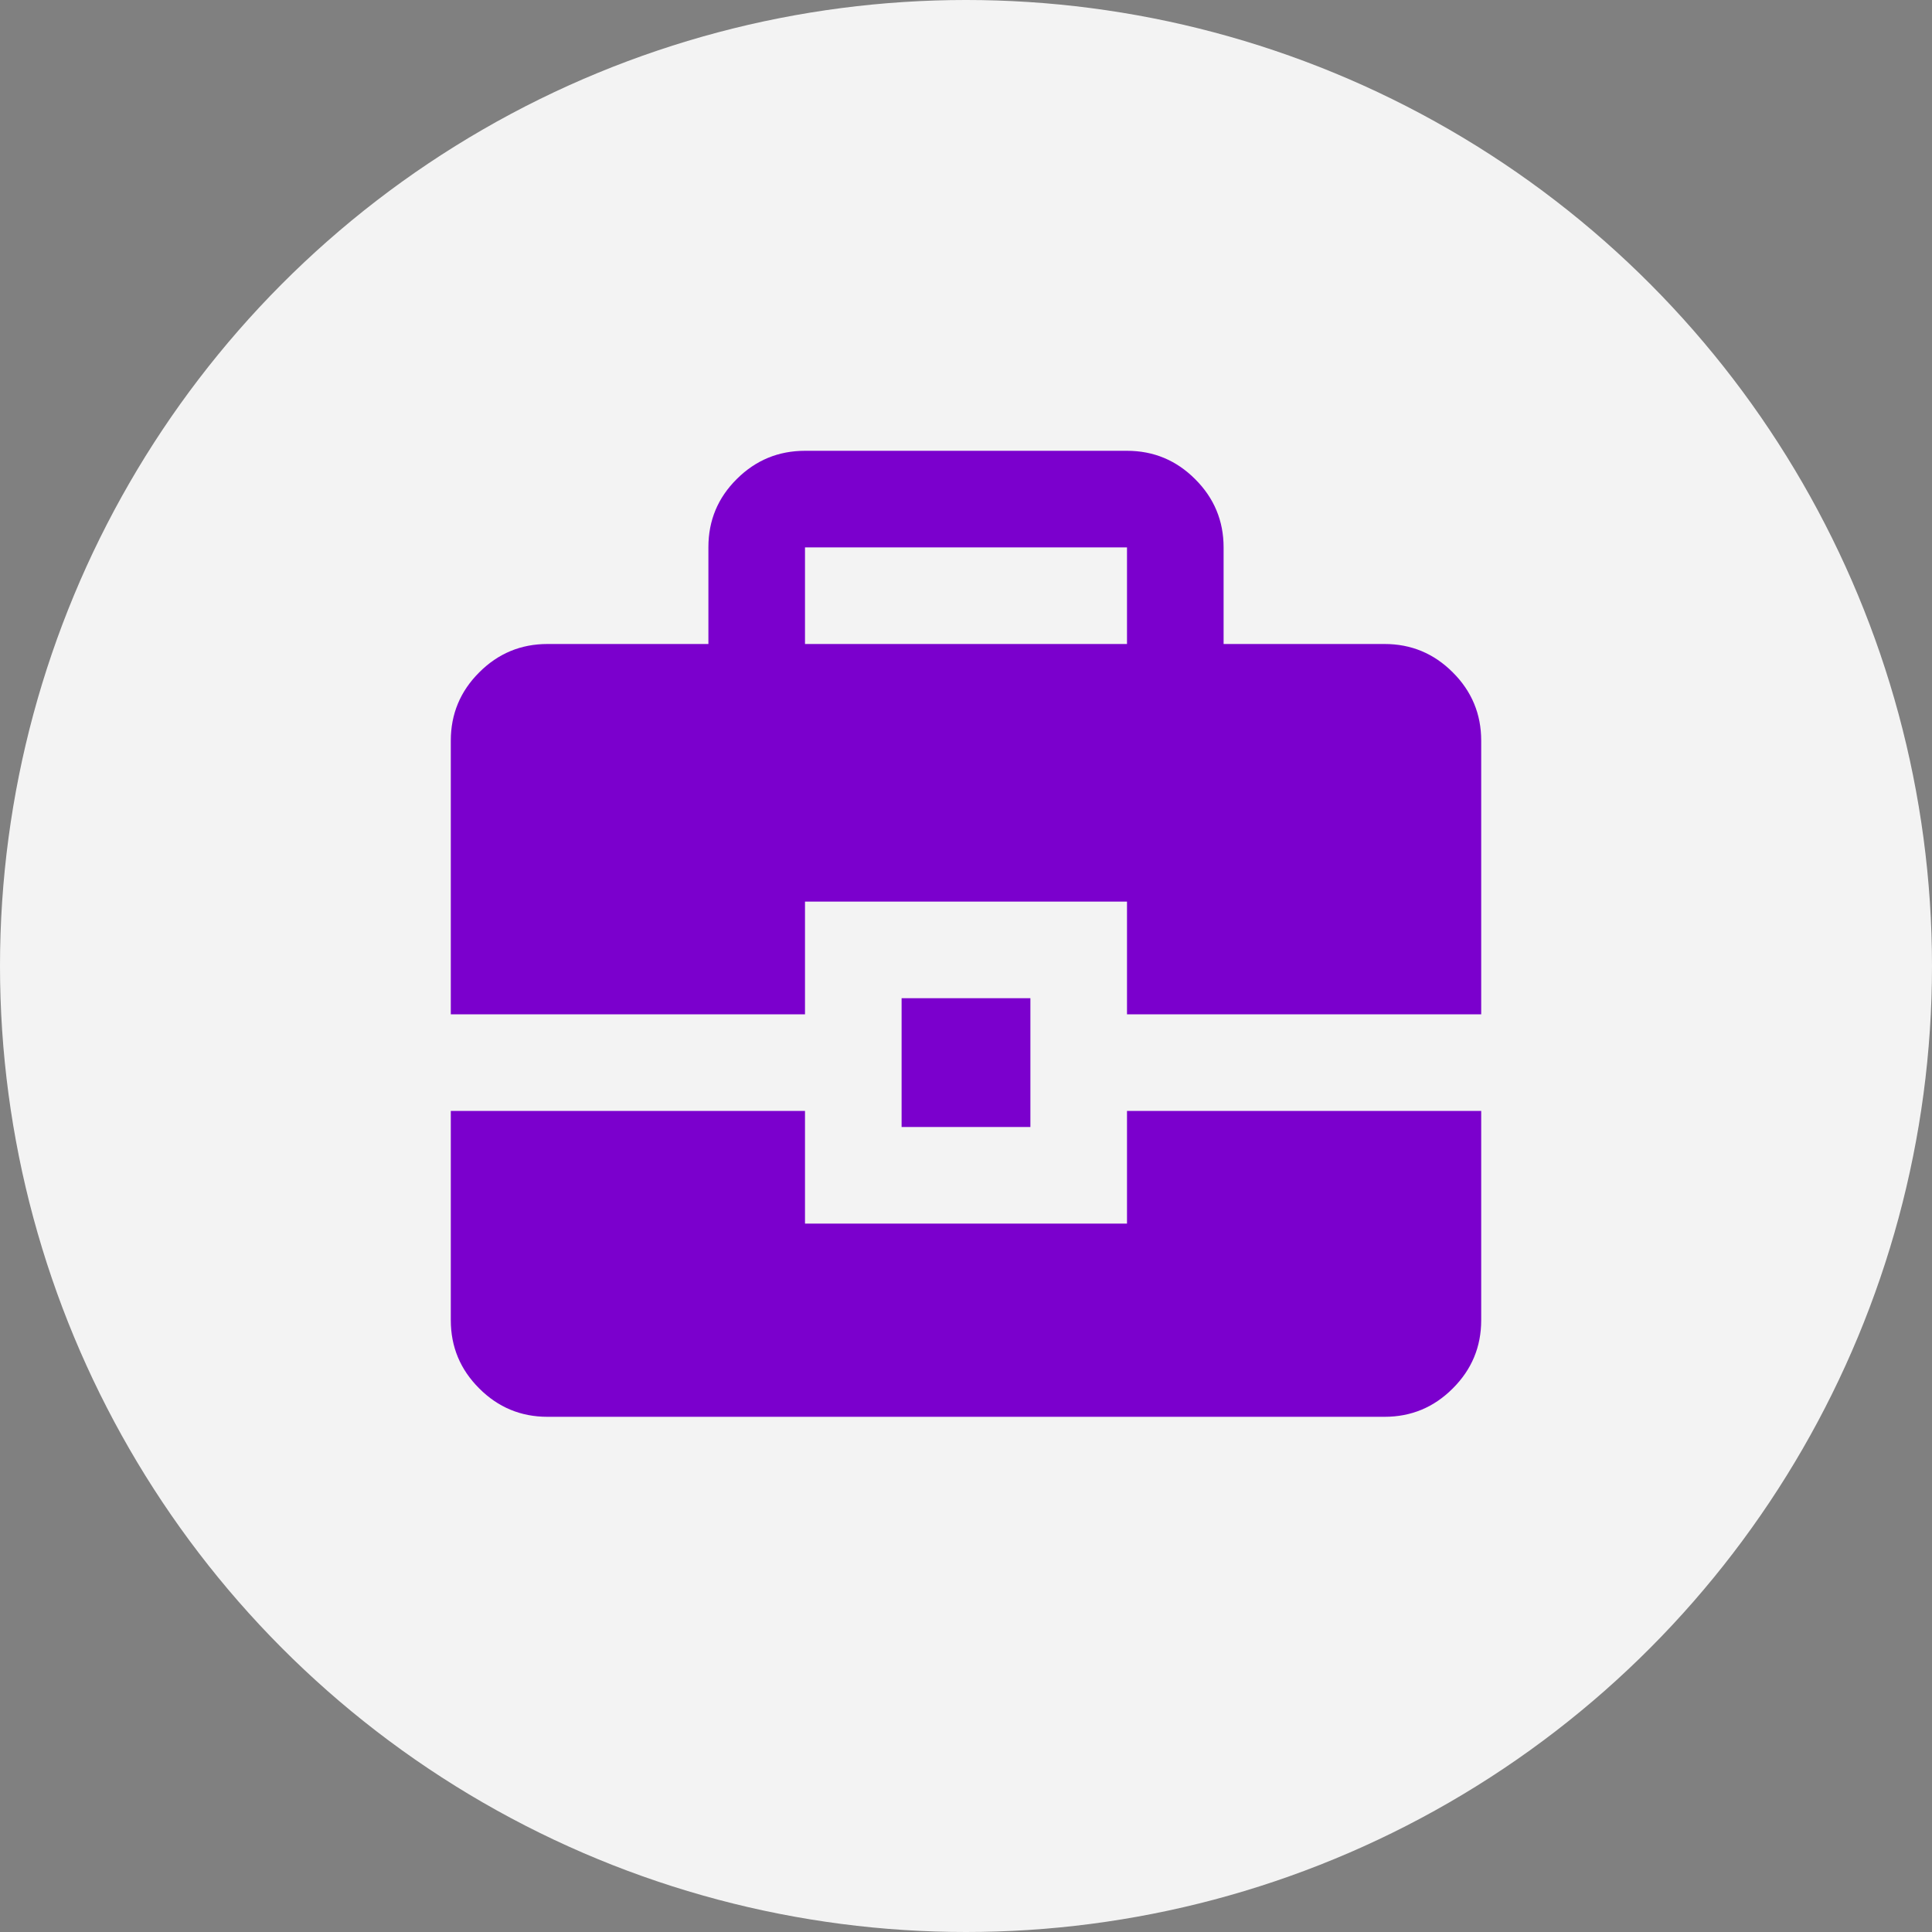
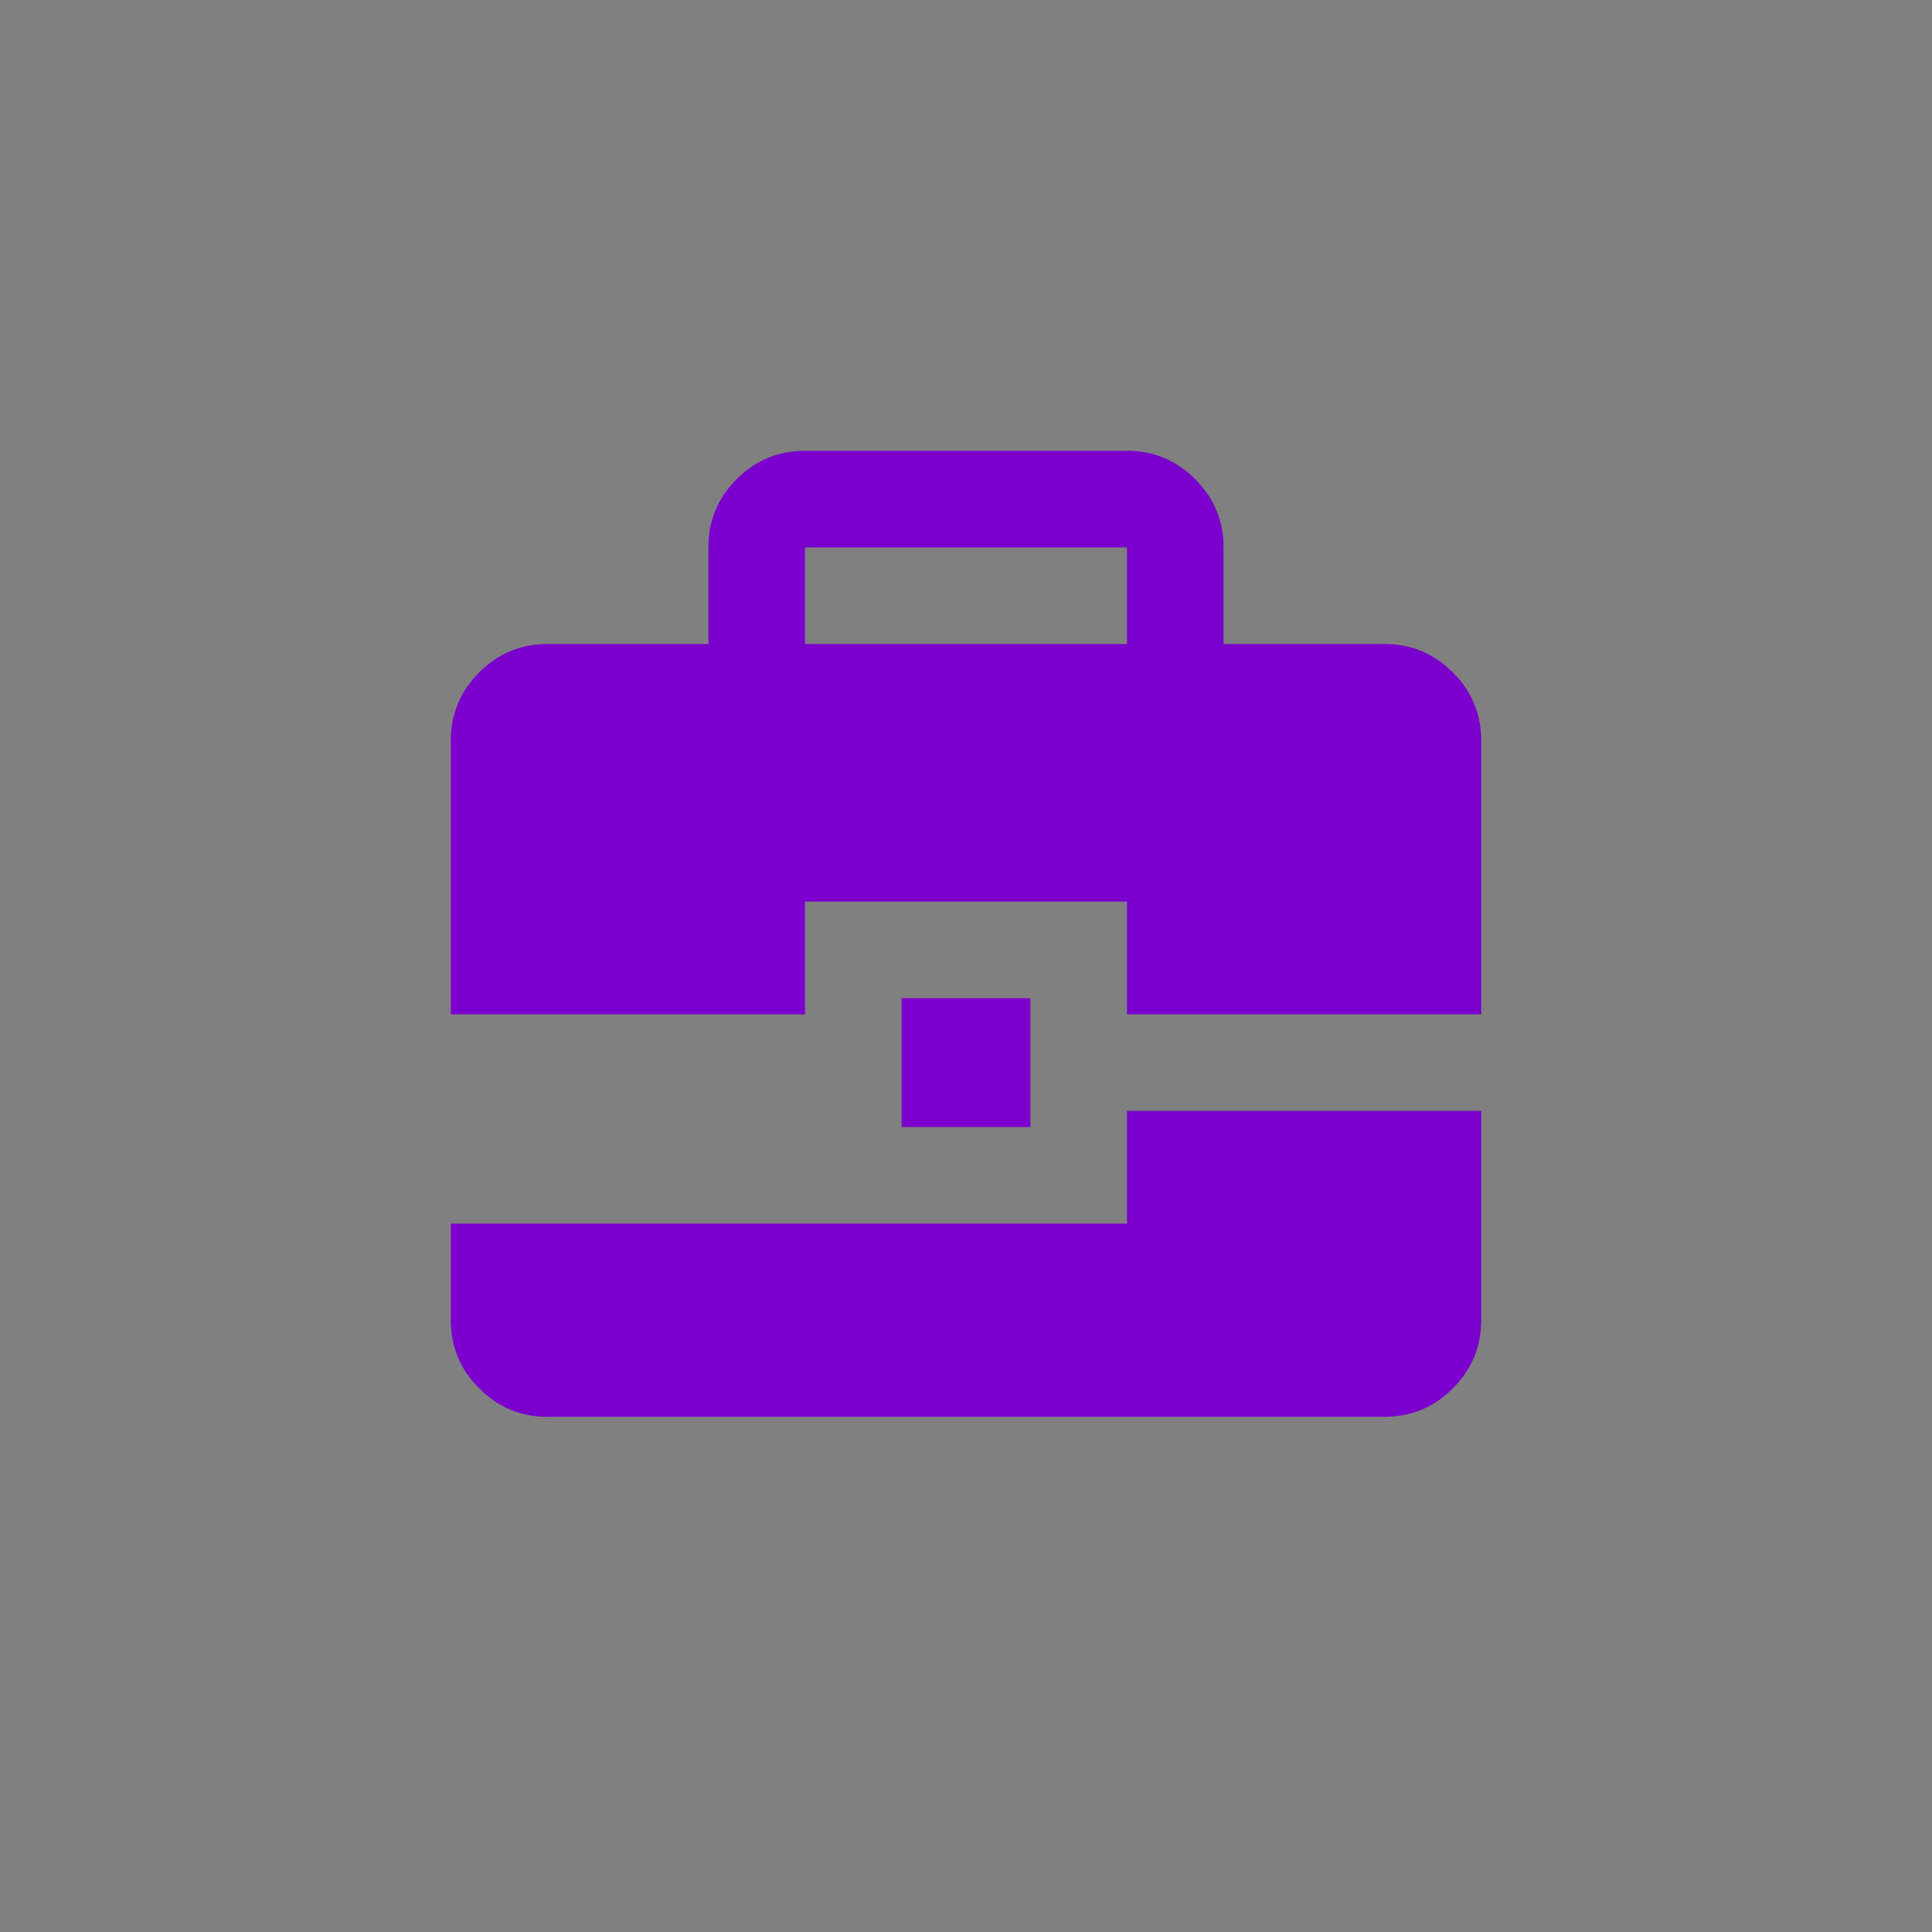
<svg xmlns="http://www.w3.org/2000/svg" width="30" height="30" viewBox="0 0 30 30" fill="none">
  <rect x="0" y="0" width="30" height="30" fill="#808080" stroke="none" />
-   <circle cx="15" cy="15" r="15" fill="#F3F3F3" />
  <mask id="mask0_528_1300" style="mask-type:alpha" maskUnits="userSpaceOnUse" x="5" y="5" width="20" height="20">
    <rect x="5" y="5" width="20" height="20" fill="#D9D9D9" />
  </mask>
  <g mask="url(#mask0_528_1300)">
-     <path d="M8.5 22C8.088 22 7.734 21.853 7.441 21.559C7.147 21.266 7 20.913 7 20.5V17.25H12.5V19H17.5V17.25H23V20.5C23 20.913 22.853 21.266 22.559 21.559C22.266 21.853 21.913 22 21.5 22H8.5ZM14 17.5V15.5H16V17.5H14ZM7 15.75V11.5C7 11.088 7.147 10.734 7.441 10.441C7.734 10.147 8.088 10 8.5 10H11V8.496C11 8.082 11.147 7.729 11.441 7.438C11.734 7.146 12.088 7 12.5 7H17.5C17.913 7 18.266 7.147 18.559 7.441C18.853 7.734 19 8.088 19 8.5V10H21.5C21.913 10 22.266 10.147 22.559 10.441C22.853 10.734 23 11.088 23 11.5V15.75H17.5V14H12.5V15.75H7ZM12.5 10H17.5V8.5H12.5V10Z" fill="#7B00CD" />
+     <path d="M8.5 22C8.088 22 7.734 21.853 7.441 21.559C7.147 21.266 7 20.913 7 20.5V17.25V19H17.5V17.25H23V20.5C23 20.913 22.853 21.266 22.559 21.559C22.266 21.853 21.913 22 21.5 22H8.5ZM14 17.5V15.5H16V17.5H14ZM7 15.75V11.5C7 11.088 7.147 10.734 7.441 10.441C7.734 10.147 8.088 10 8.5 10H11V8.496C11 8.082 11.147 7.729 11.441 7.438C11.734 7.146 12.088 7 12.5 7H17.5C17.913 7 18.266 7.147 18.559 7.441C18.853 7.734 19 8.088 19 8.5V10H21.5C21.913 10 22.266 10.147 22.559 10.441C22.853 10.734 23 11.088 23 11.5V15.75H17.5V14H12.5V15.75H7ZM12.5 10H17.5V8.5H12.5V10Z" fill="#7B00CD" />
  </g>
</svg>